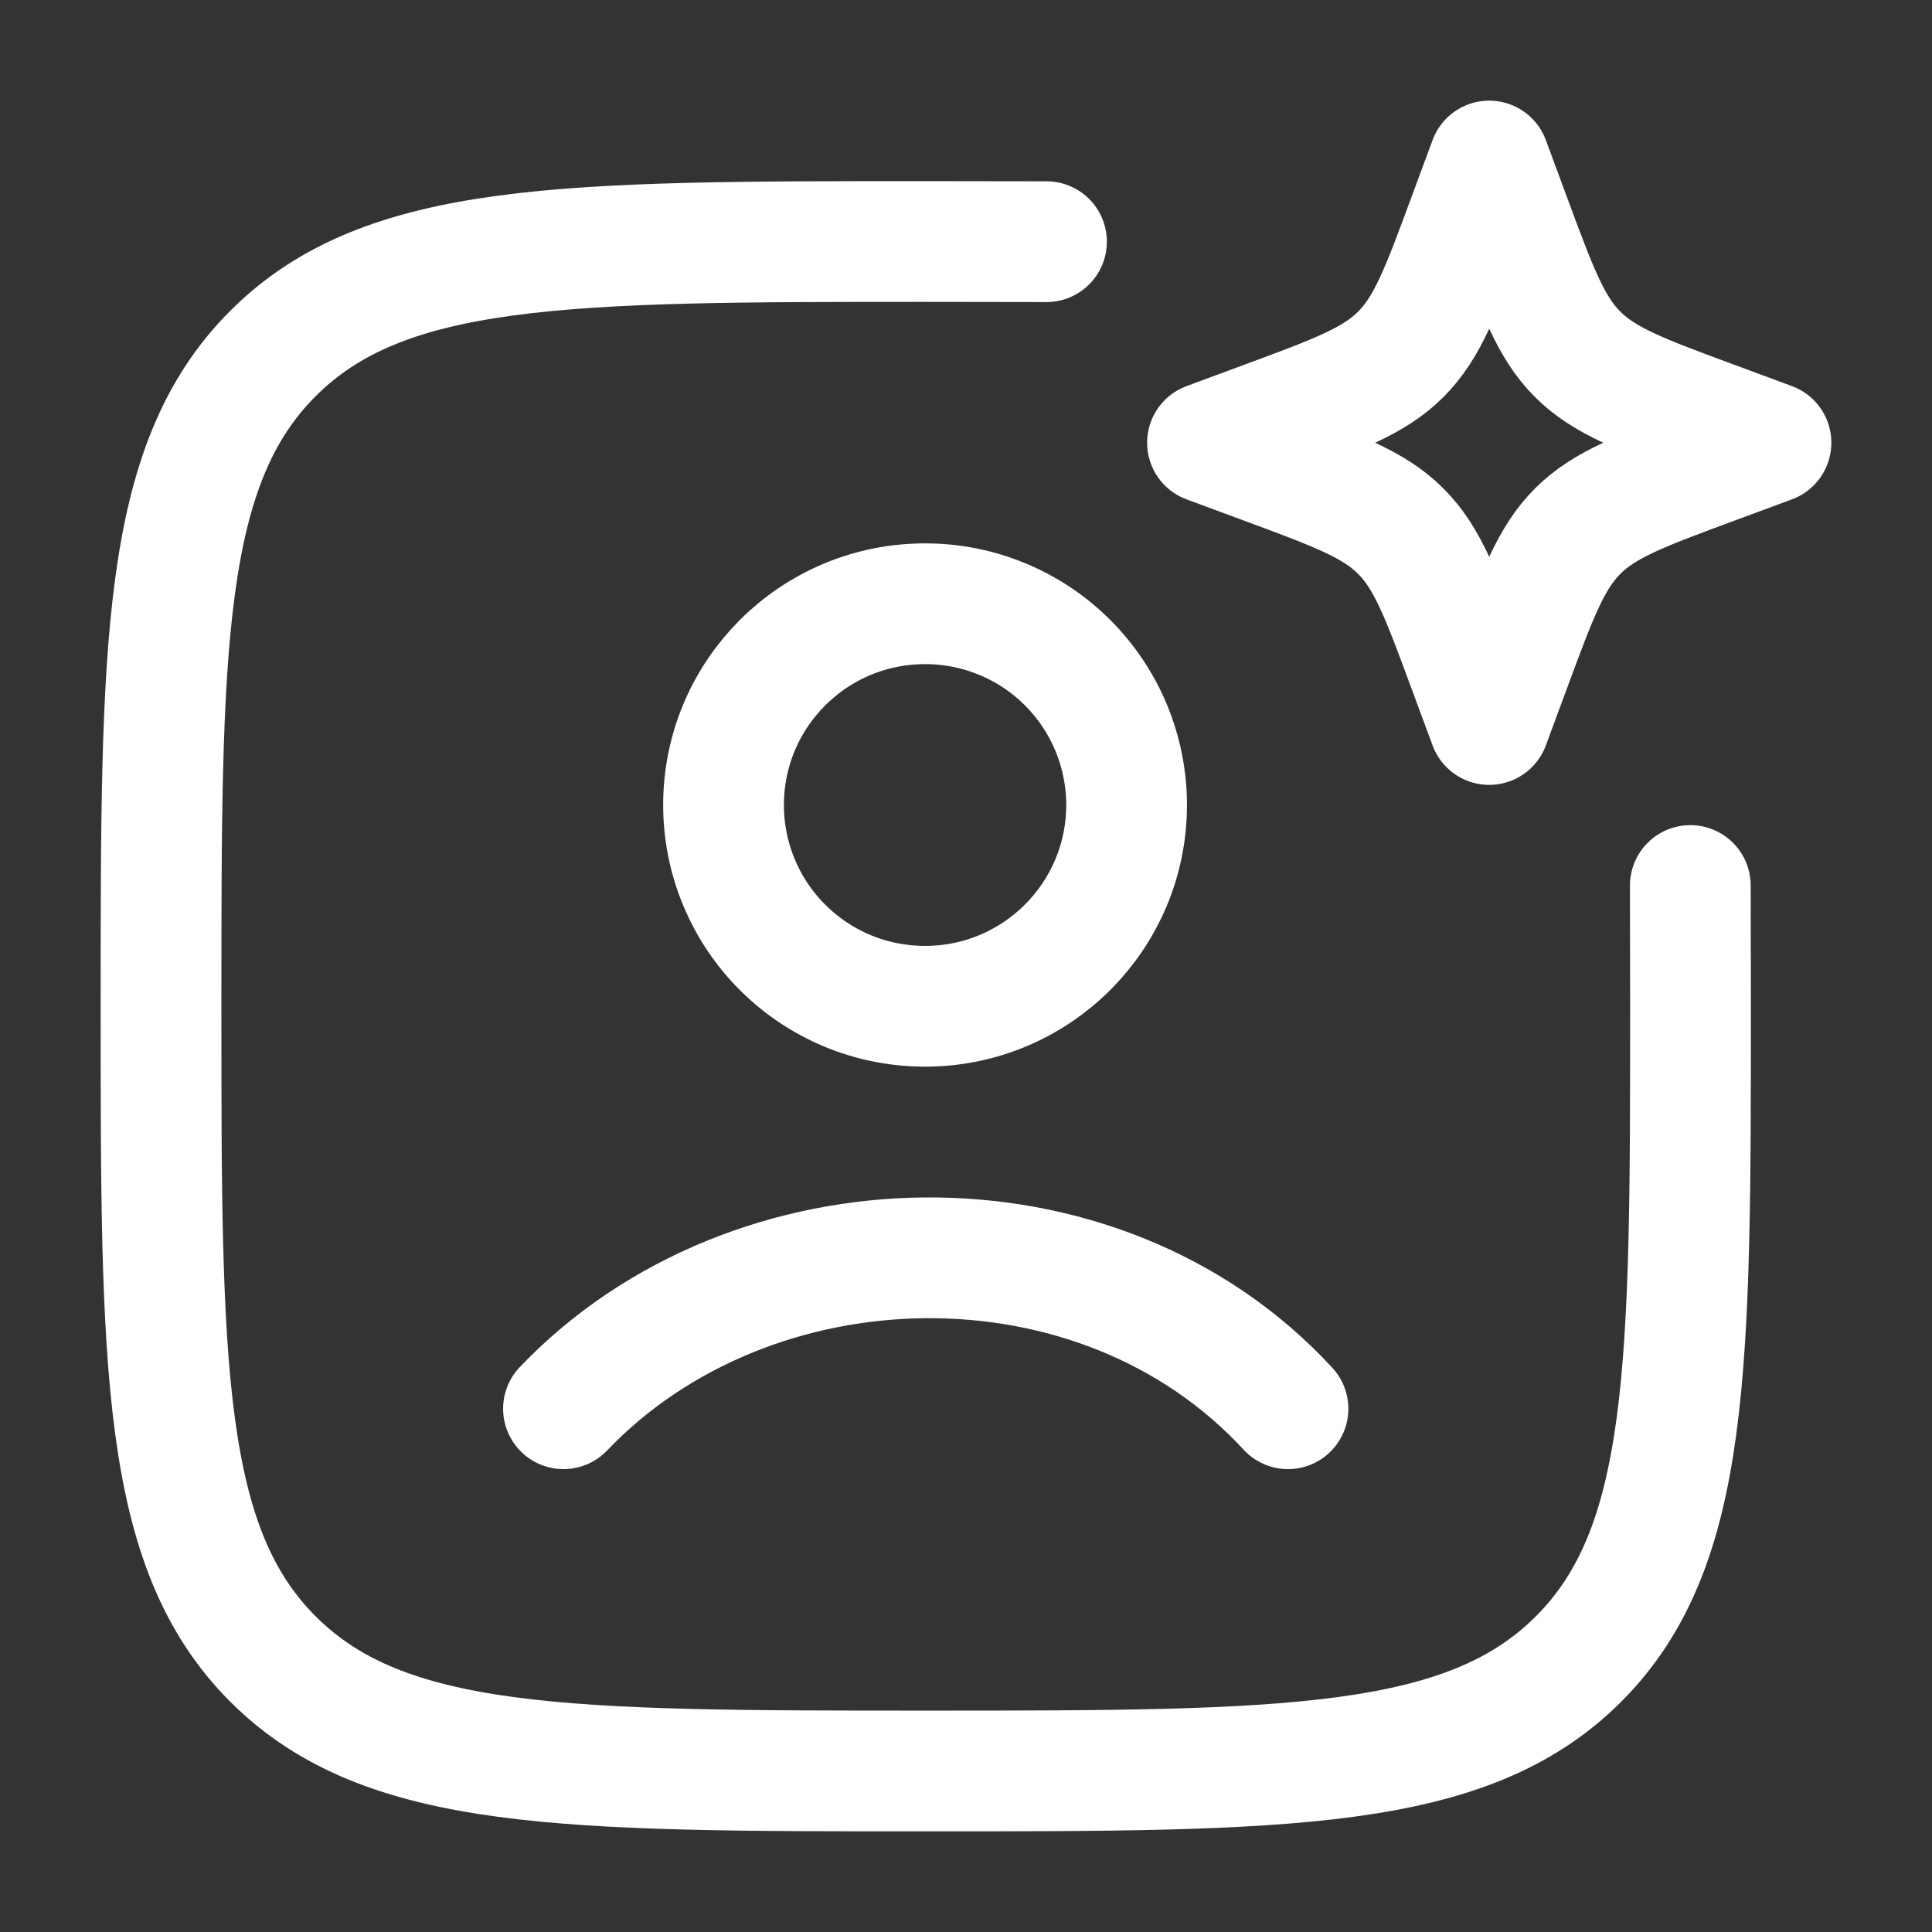
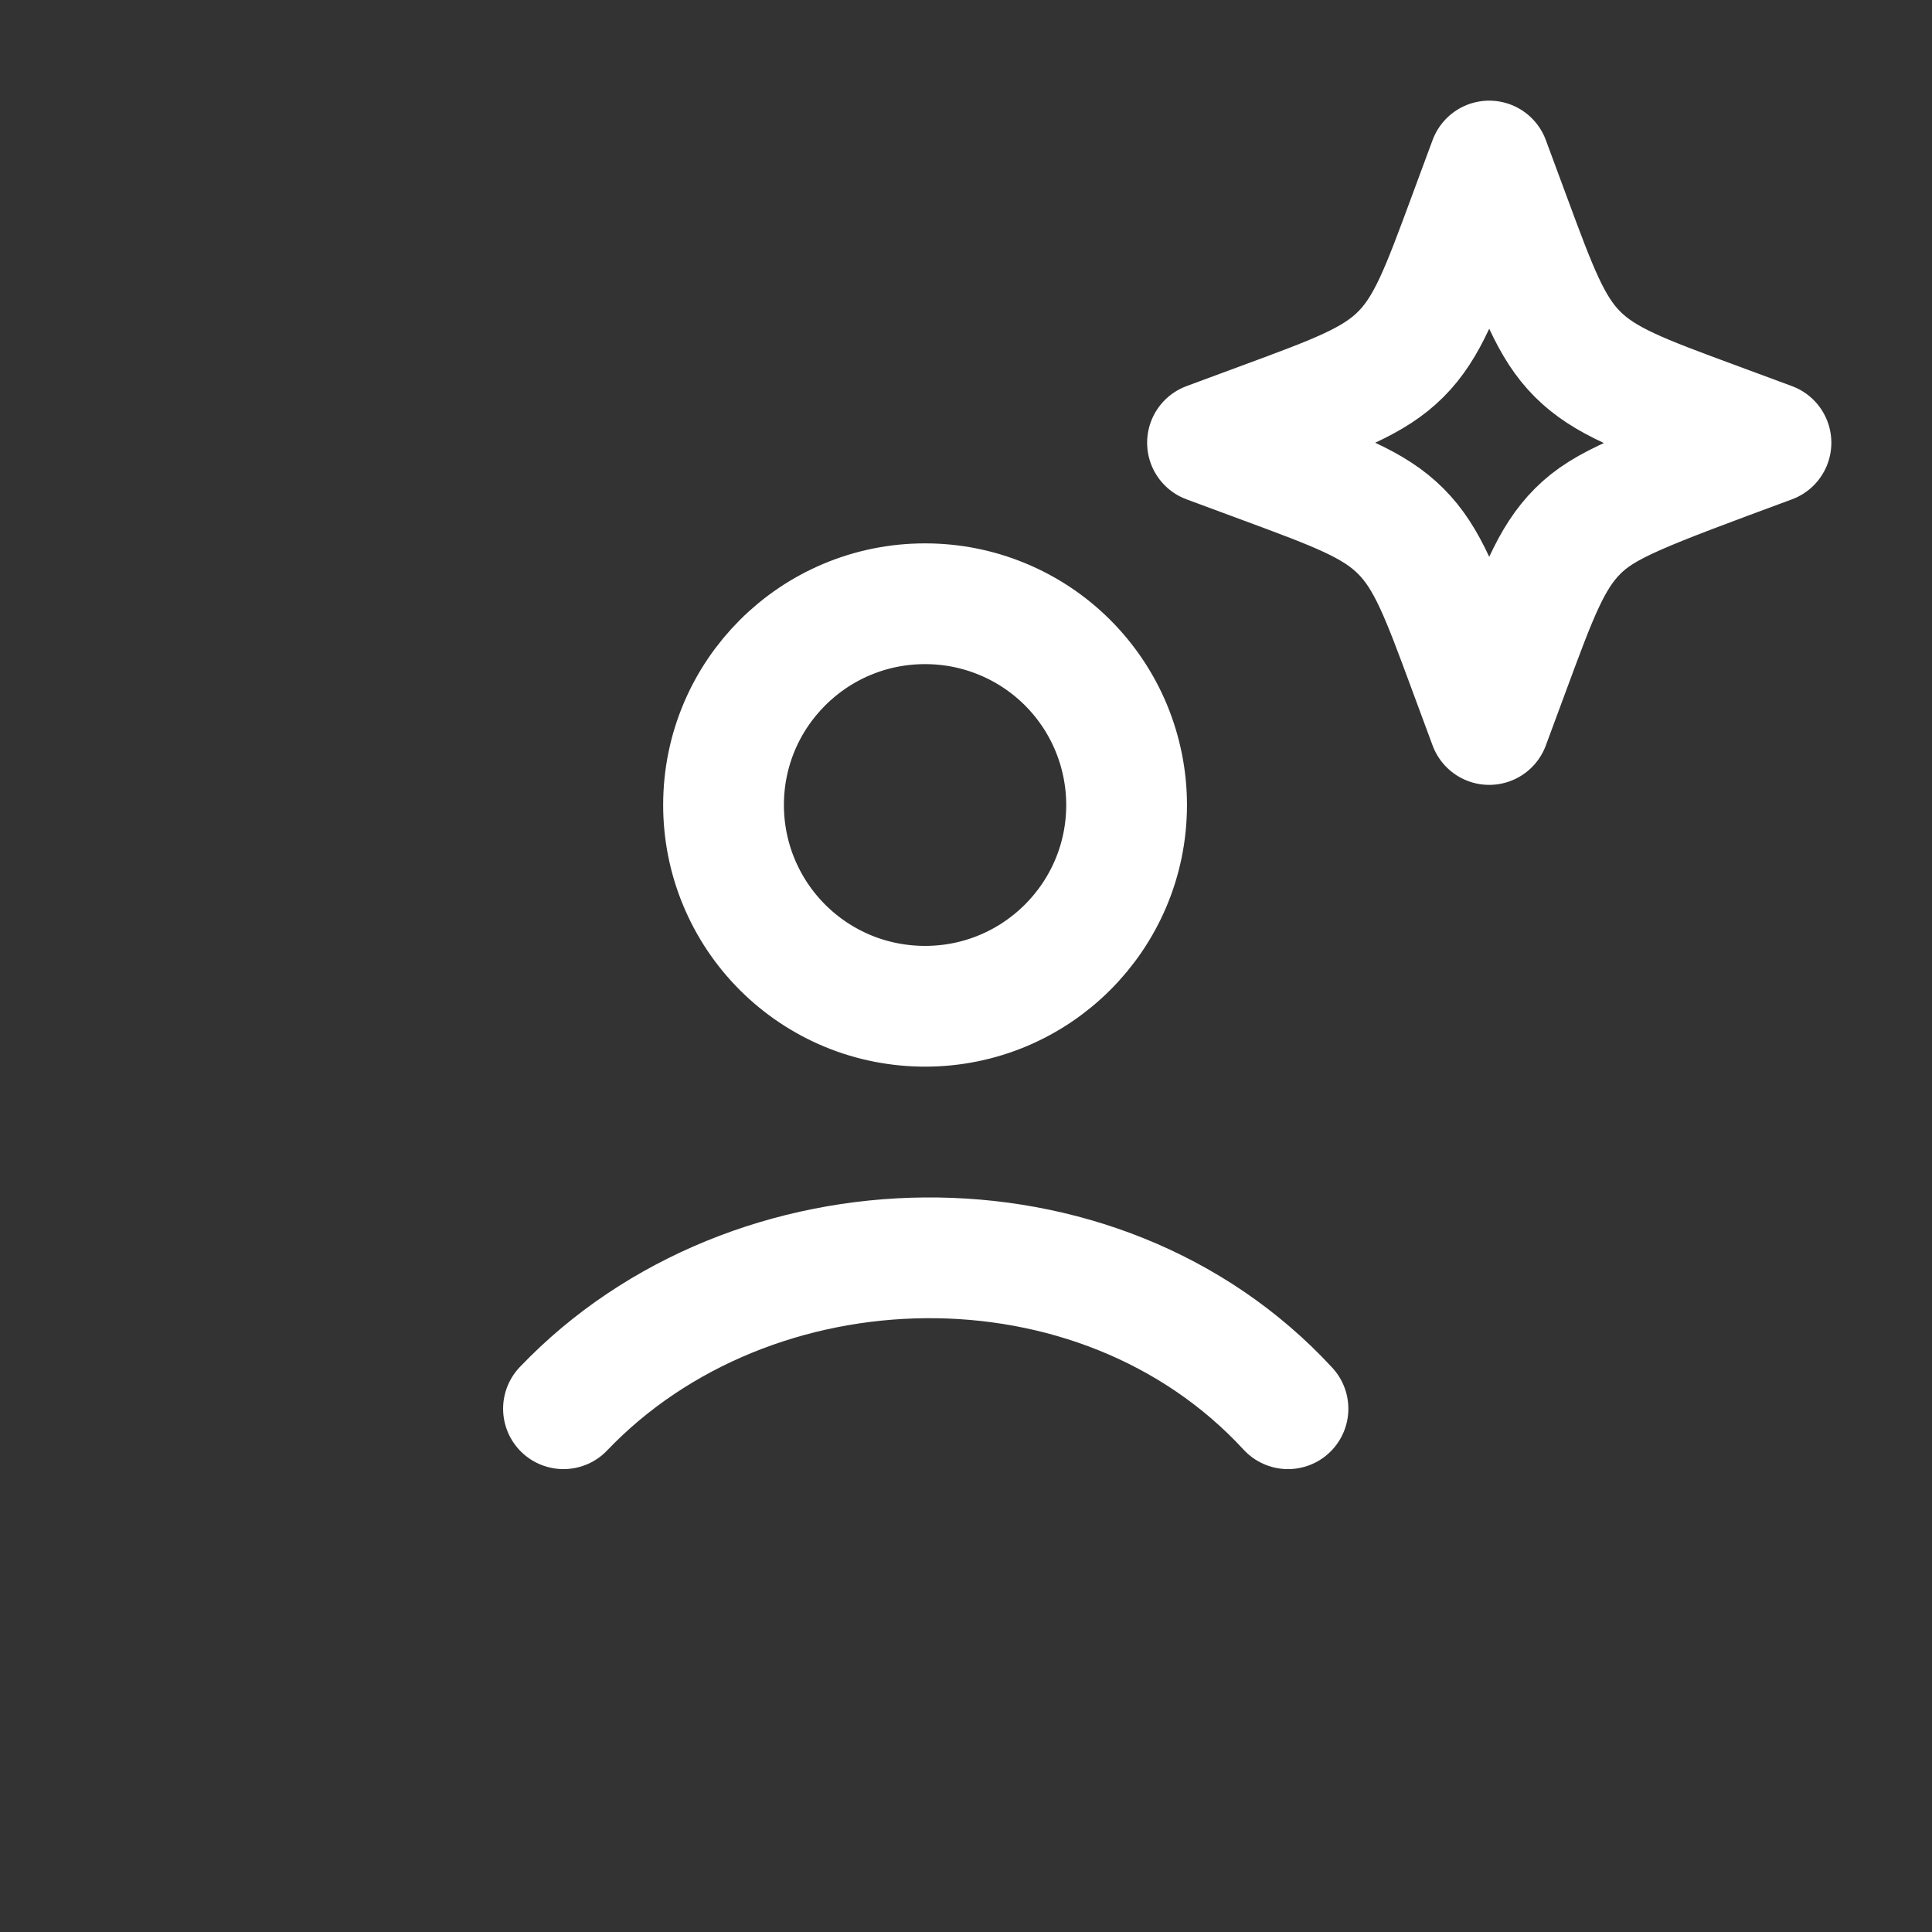
<svg xmlns="http://www.w3.org/2000/svg" width="32" height="32" viewBox="0 0 32 32" fill="none">
  <rect x="0" y="0" width="32" height="32" fill="#333333" stroke="none" />
-   <path d="M17.333 4.003C16.706 4.001 16.04 4 15.333 4C9.363 4 6.376 4 4.521 5.855C2.667 7.709 2.667 10.695 2.667 16.667C2.667 22.637 2.667 25.624 4.521 27.479C6.376 29.333 9.361 29.333 15.333 29.333C21.304 29.333 24.291 29.333 26.145 27.479C28 25.624 28 22.639 28 16.667C28 15.96 27.999 15.293 27.997 14.667" stroke="white" stroke-width="2" stroke-linecap="round" stroke-linejoin="round" />
-   <path d="M9.333 23.333C12.442 20.077 18.19 19.924 21.333 23.333M24.666 2.667L25.01 3.596C25.461 4.815 25.686 5.424 26.13 5.868C26.576 6.313 27.185 6.539 28.404 6.989L29.333 7.333L28.404 7.677C27.185 8.128 26.576 8.353 26.132 8.797C25.686 9.243 25.461 9.852 25.01 11.071L24.666 12L24.322 11.071C23.872 9.852 23.646 9.243 23.202 8.799C22.757 8.353 22.148 8.128 20.929 7.677L20 7.333L20.929 6.989C22.148 6.539 22.757 6.313 23.201 5.869C23.646 5.424 23.872 4.815 24.322 3.596L24.666 2.667ZM18.66 13.333C18.66 15.173 17.166 16.667 15.322 16.667C14.884 16.667 14.45 16.582 14.045 16.415C13.64 16.247 13.272 16.002 12.962 15.692C12.652 15.383 12.406 15.015 12.238 14.61C12.07 14.206 11.984 13.772 11.984 13.333C11.984 11.493 13.477 10 15.322 10C15.76 10 16.194 10.085 16.599 10.253C17.004 10.42 17.372 10.665 17.682 10.975C17.992 11.285 18.238 11.652 18.406 12.057C18.573 12.462 18.66 12.895 18.66 13.333Z" stroke="white" stroke-width="2" stroke-linecap="round" stroke-linejoin="round" />
+   <path d="M9.333 23.333C12.442 20.077 18.19 19.924 21.333 23.333M24.666 2.667L25.01 3.596C25.461 4.815 25.686 5.424 26.13 5.868C26.576 6.313 27.185 6.539 28.404 6.989L29.333 7.333C27.185 8.128 26.576 8.353 26.132 8.797C25.686 9.243 25.461 9.852 25.01 11.071L24.666 12L24.322 11.071C23.872 9.852 23.646 9.243 23.202 8.799C22.757 8.353 22.148 8.128 20.929 7.677L20 7.333L20.929 6.989C22.148 6.539 22.757 6.313 23.201 5.869C23.646 5.424 23.872 4.815 24.322 3.596L24.666 2.667ZM18.66 13.333C18.66 15.173 17.166 16.667 15.322 16.667C14.884 16.667 14.45 16.582 14.045 16.415C13.64 16.247 13.272 16.002 12.962 15.692C12.652 15.383 12.406 15.015 12.238 14.61C12.07 14.206 11.984 13.772 11.984 13.333C11.984 11.493 13.477 10 15.322 10C15.76 10 16.194 10.085 16.599 10.253C17.004 10.42 17.372 10.665 17.682 10.975C17.992 11.285 18.238 11.652 18.406 12.057C18.573 12.462 18.66 12.895 18.66 13.333Z" stroke="white" stroke-width="2" stroke-linecap="round" stroke-linejoin="round" />
</svg>